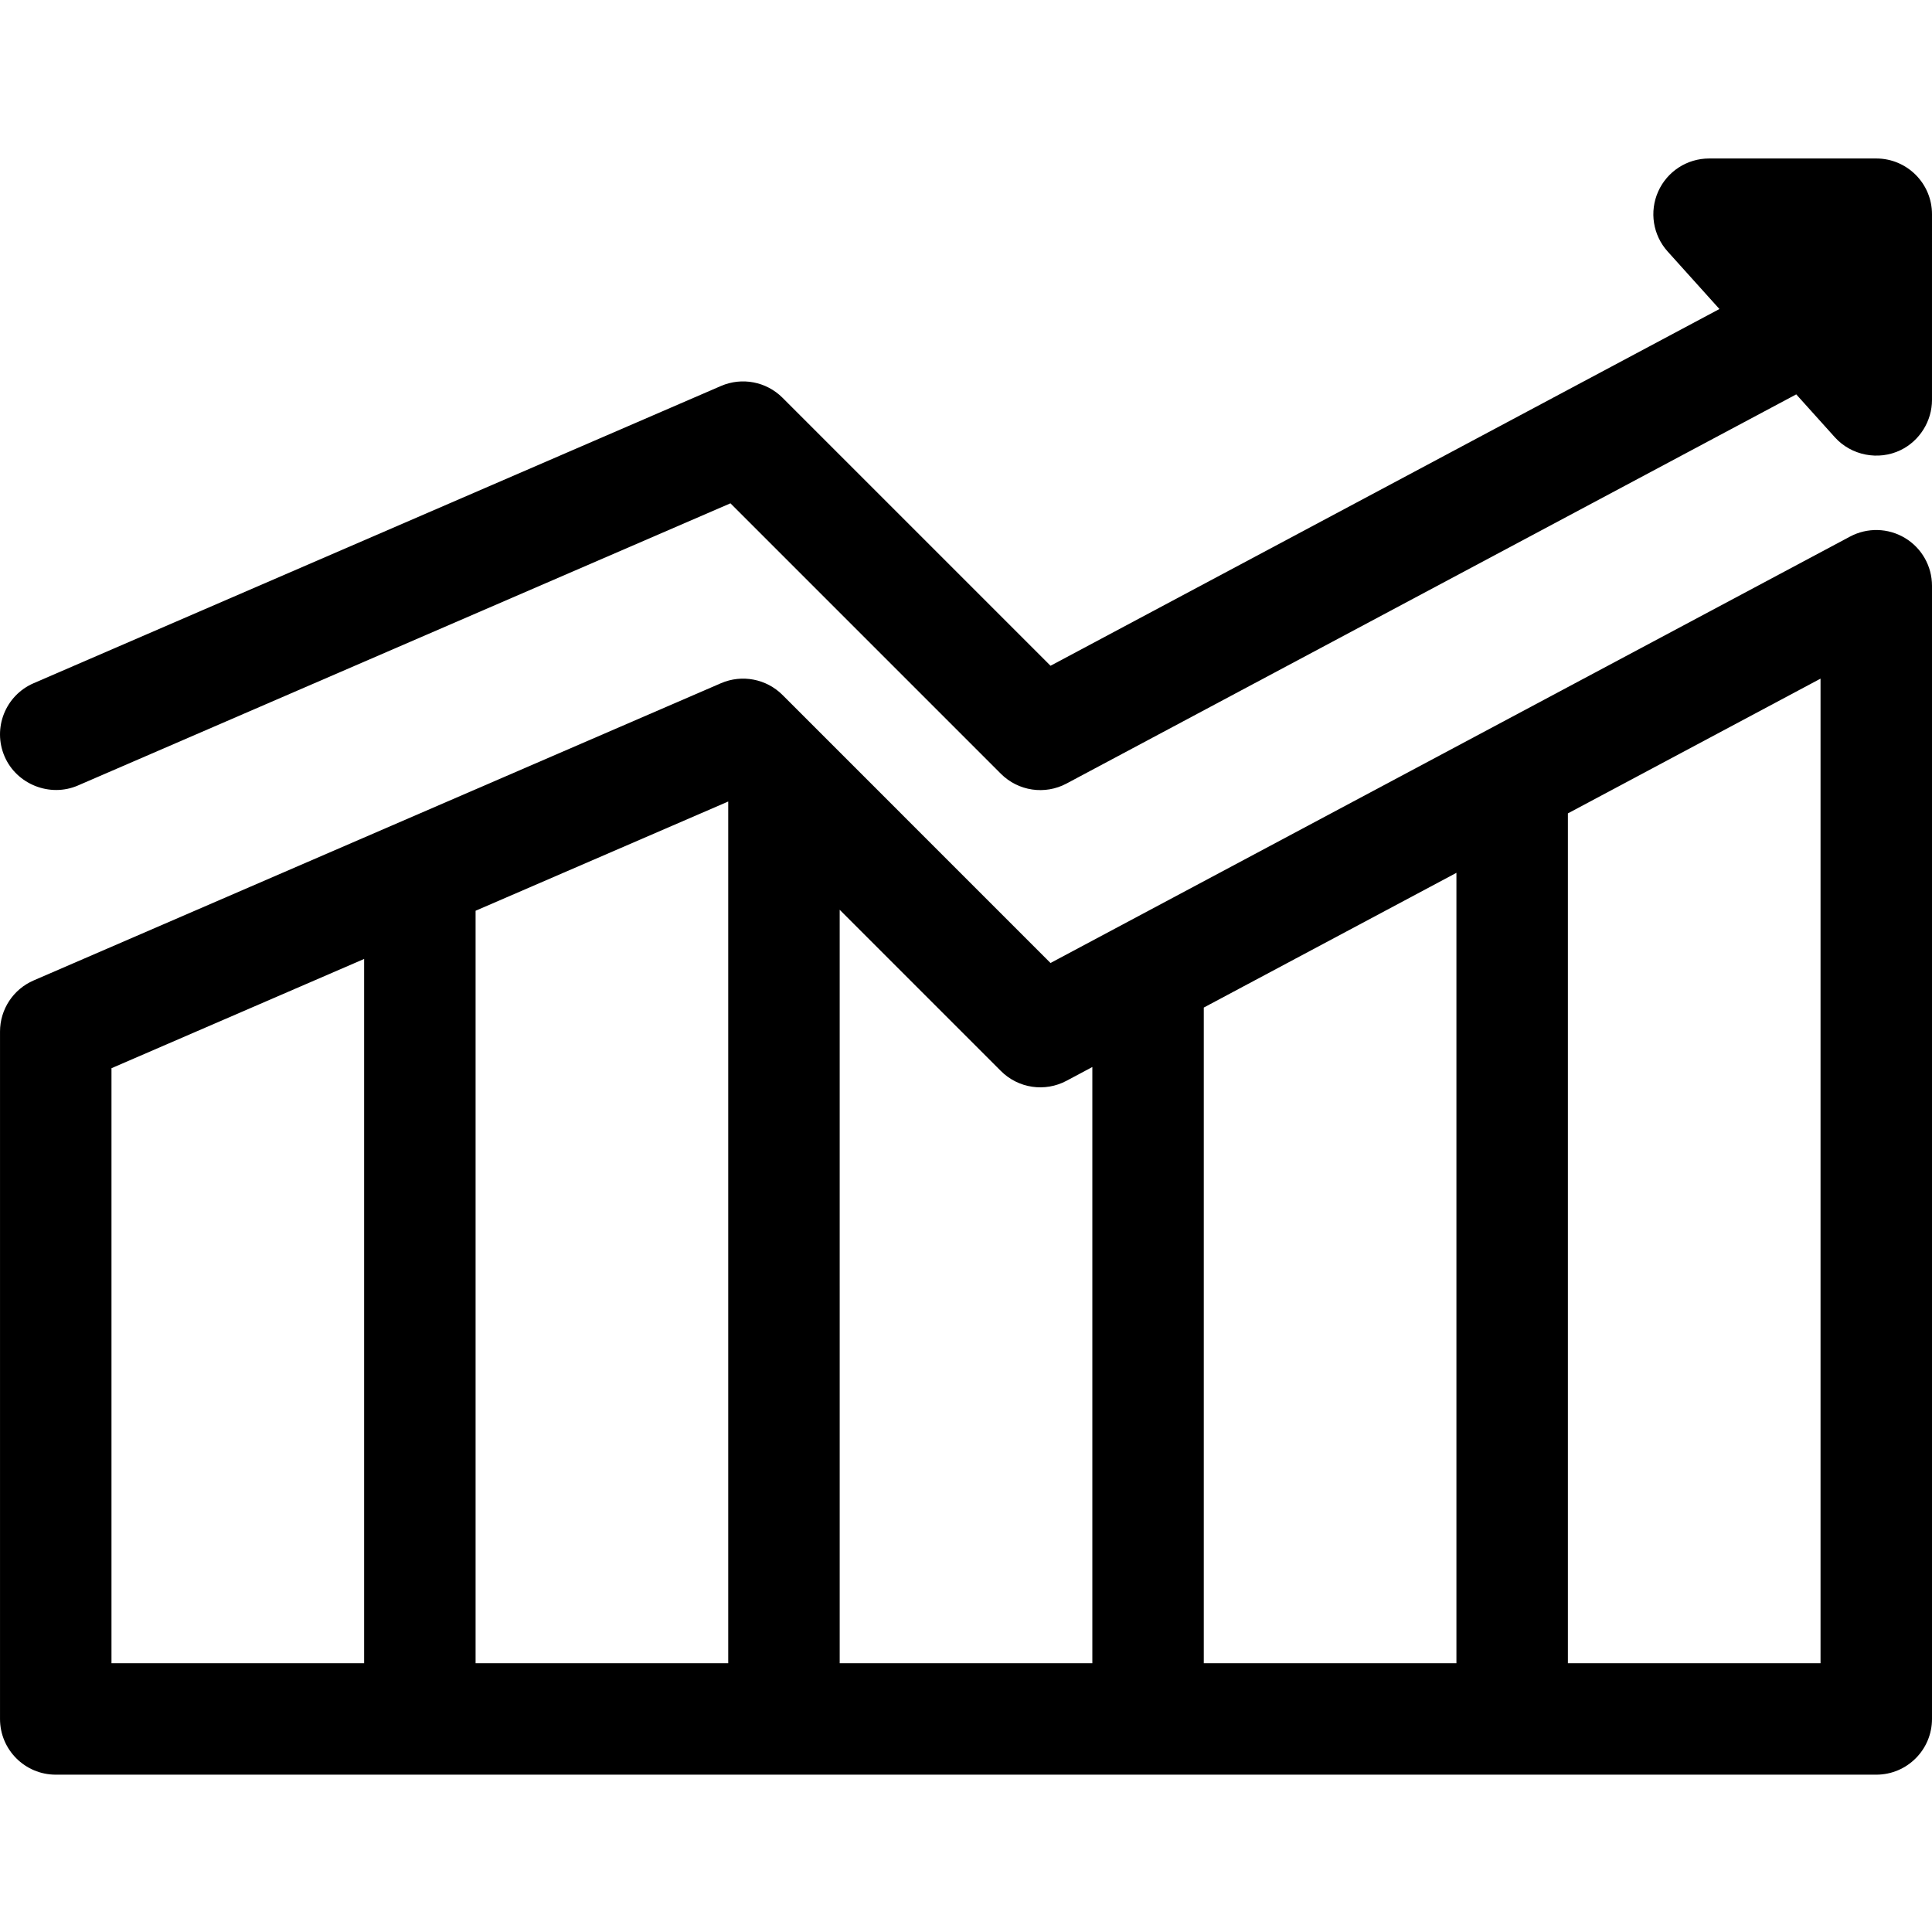
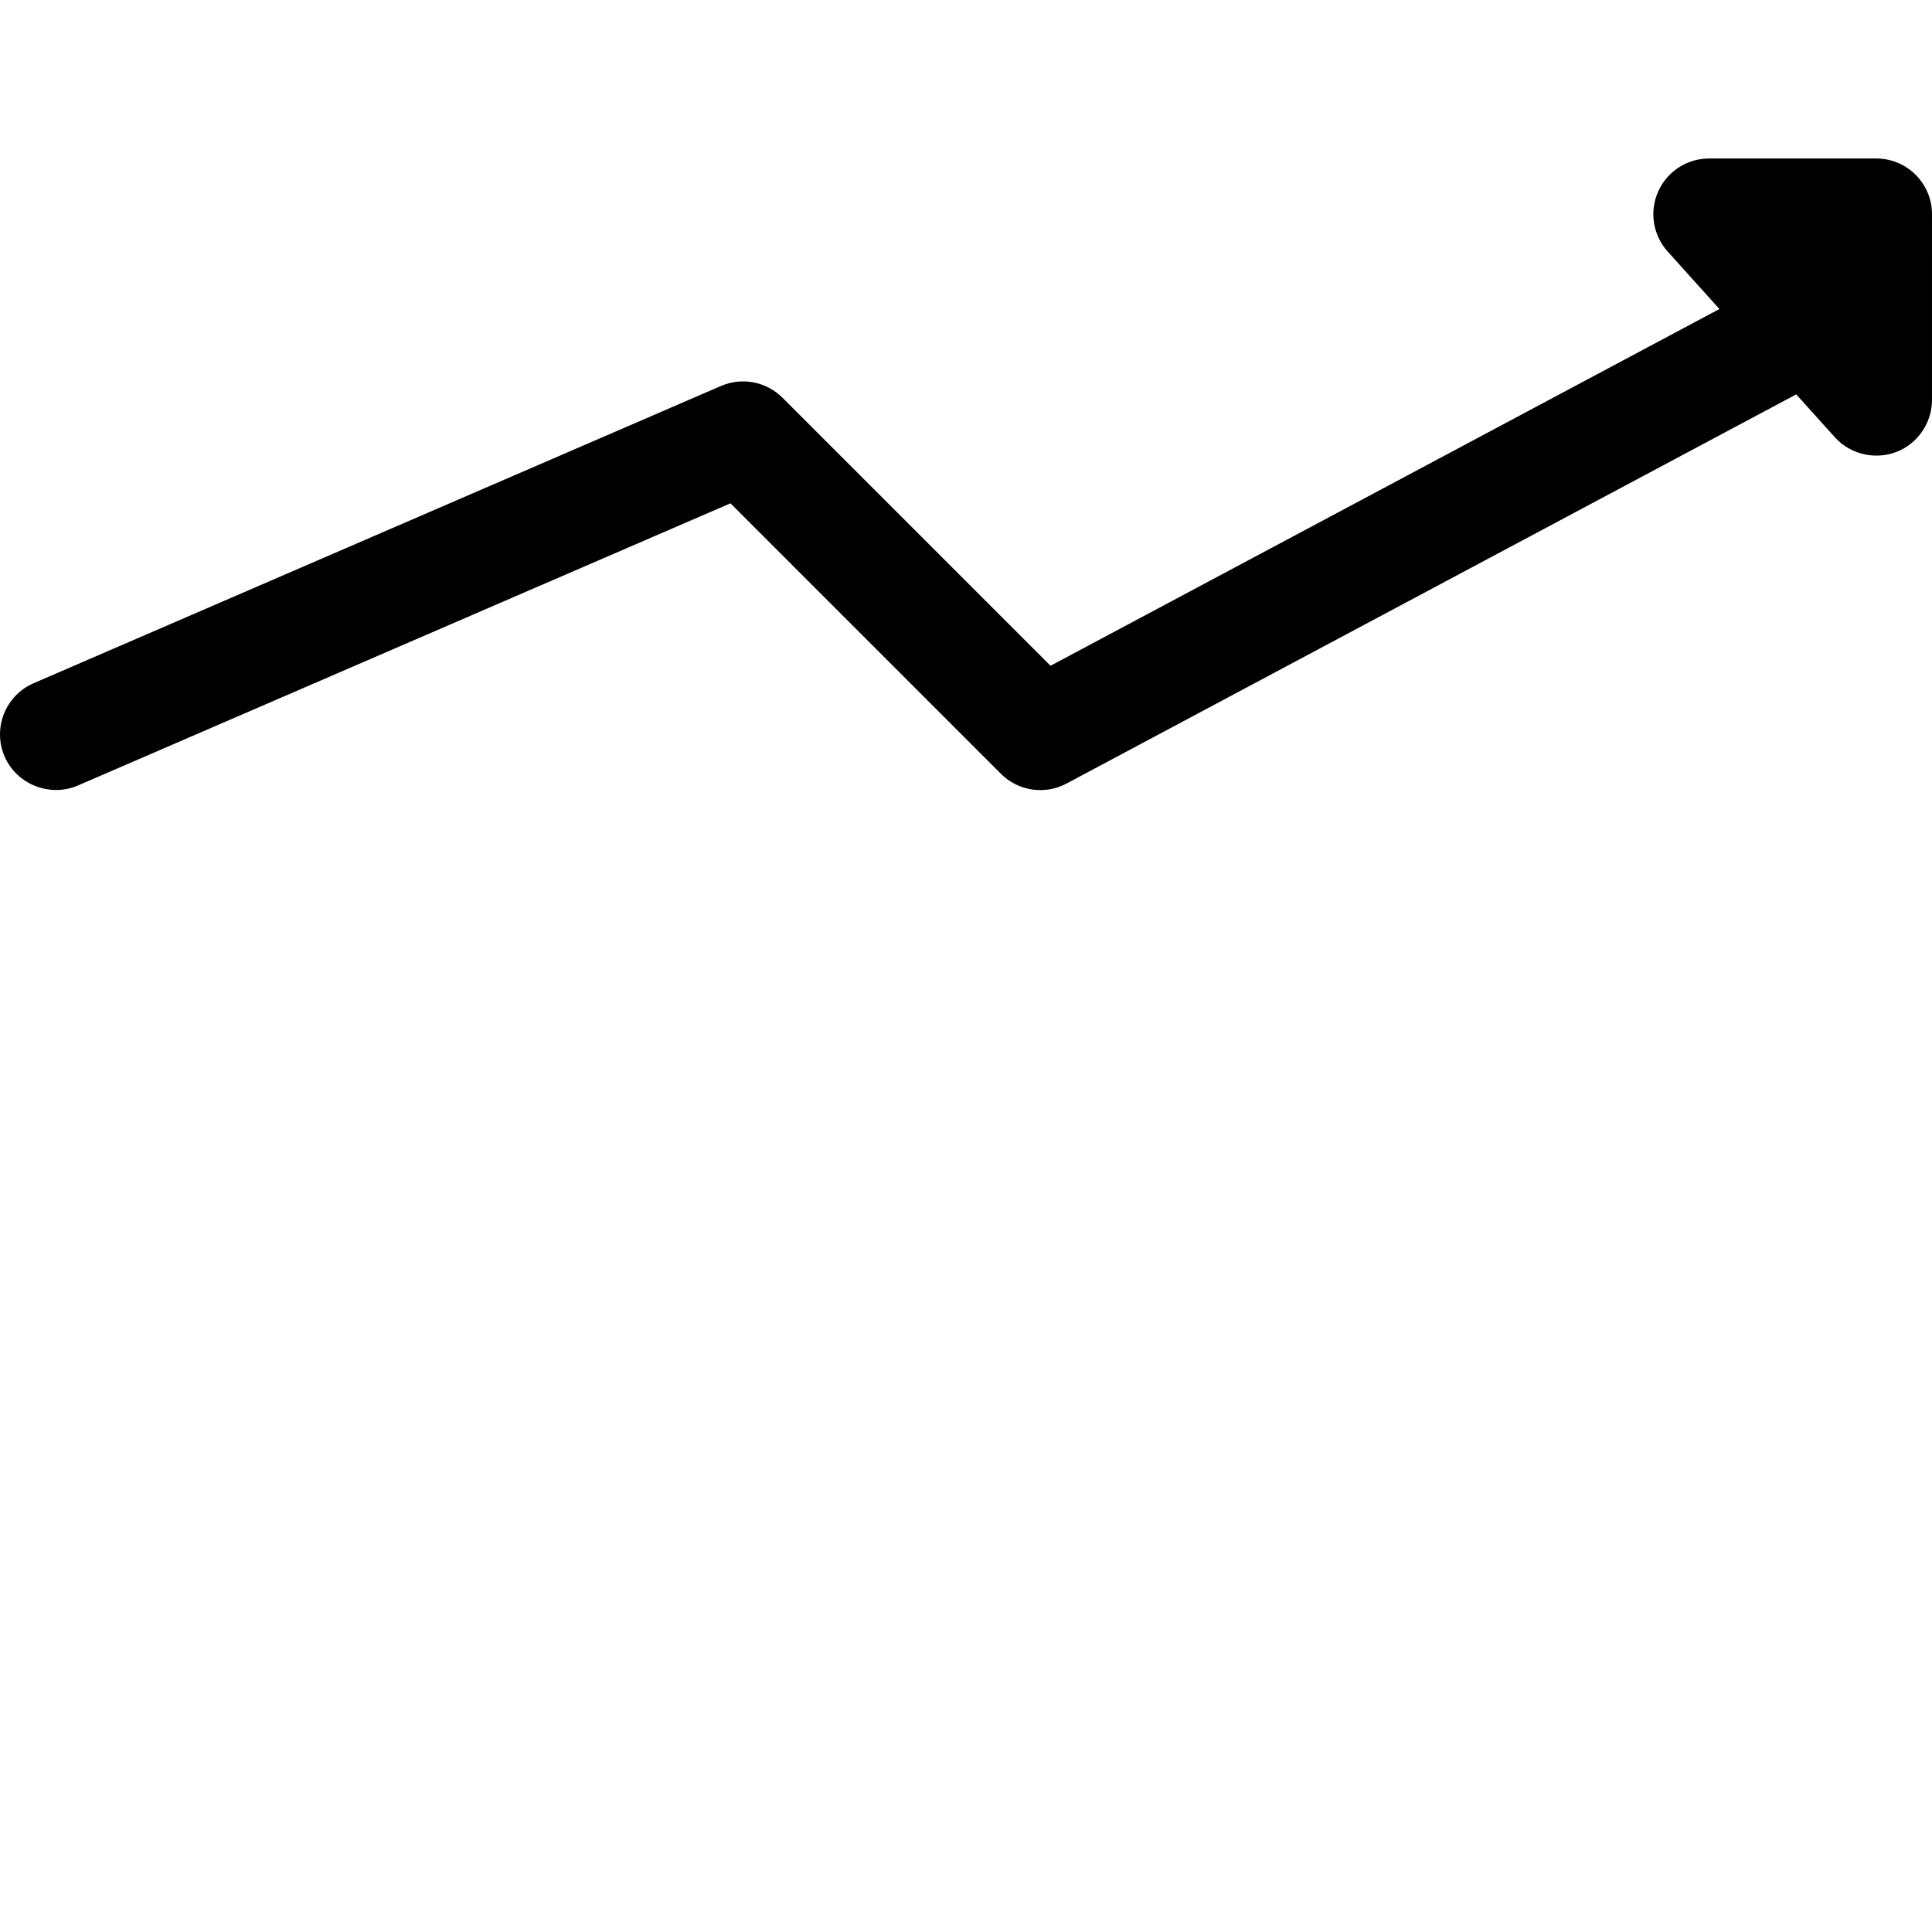
<svg xmlns="http://www.w3.org/2000/svg" height="512pt" viewBox="0 -42 512.001 512" width="512pt">
  <path d="m512 14.77c0-8.156-6.613-14.77-14.77-14.77h-44.305c-5.836 0-11.121 3.434-13.492 8.762-2.375 5.328-1.391 11.551 2.512 15.887l13.719 15.242-177.266 94.543-71.031-71.031c-4.281-4.281-10.746-5.516-16.305-3.113l-182.152 78.77c-7.484 3.238-10.93 11.93-7.691 19.418 3.191 7.387 12.023 10.891 19.418 7.695l172.941-74.789 71.672 71.676c4.598 4.598 11.66 5.648 17.395 2.586l193.379-103.133 10.23 11.367c4.355 4.844 11.582 6.25 17.441 3.398 5.031-2.445 8.305-7.684 8.305-13.277zm0 0" />
-   <path d="m504.832 100.566c-4.449-2.668-9.973-2.809-14.551-.367l-211.883 113.004-71.027-71.031c-4.285-4.281-10.746-5.516-16.305-3.113l-182.156 78.77c-5.406 2.336-8.906 7.664-8.906 13.555v182.152c0 8.16 6.613 14.77 14.77 14.77h482.457c8.16 0 14.77-6.609 14.77-14.77v-300.305c0-5.188-2.723-9.996-7.168-12.664zm-475.289 140.52 66.953-28.953v186.633h-66.953zm96.492-41.727 66.953-28.949v228.359h-66.953zm96.492-.258 42.723 42.727c4.598 4.598 11.66 5.648 17.395 2.586l6.836-3.645v158h-66.953zm96.488 25.91 66.953-35.703v209.457h-66.953zm163.445 173.754h-66.953v-225.207l66.953-35.711zm0 0" />
</svg>